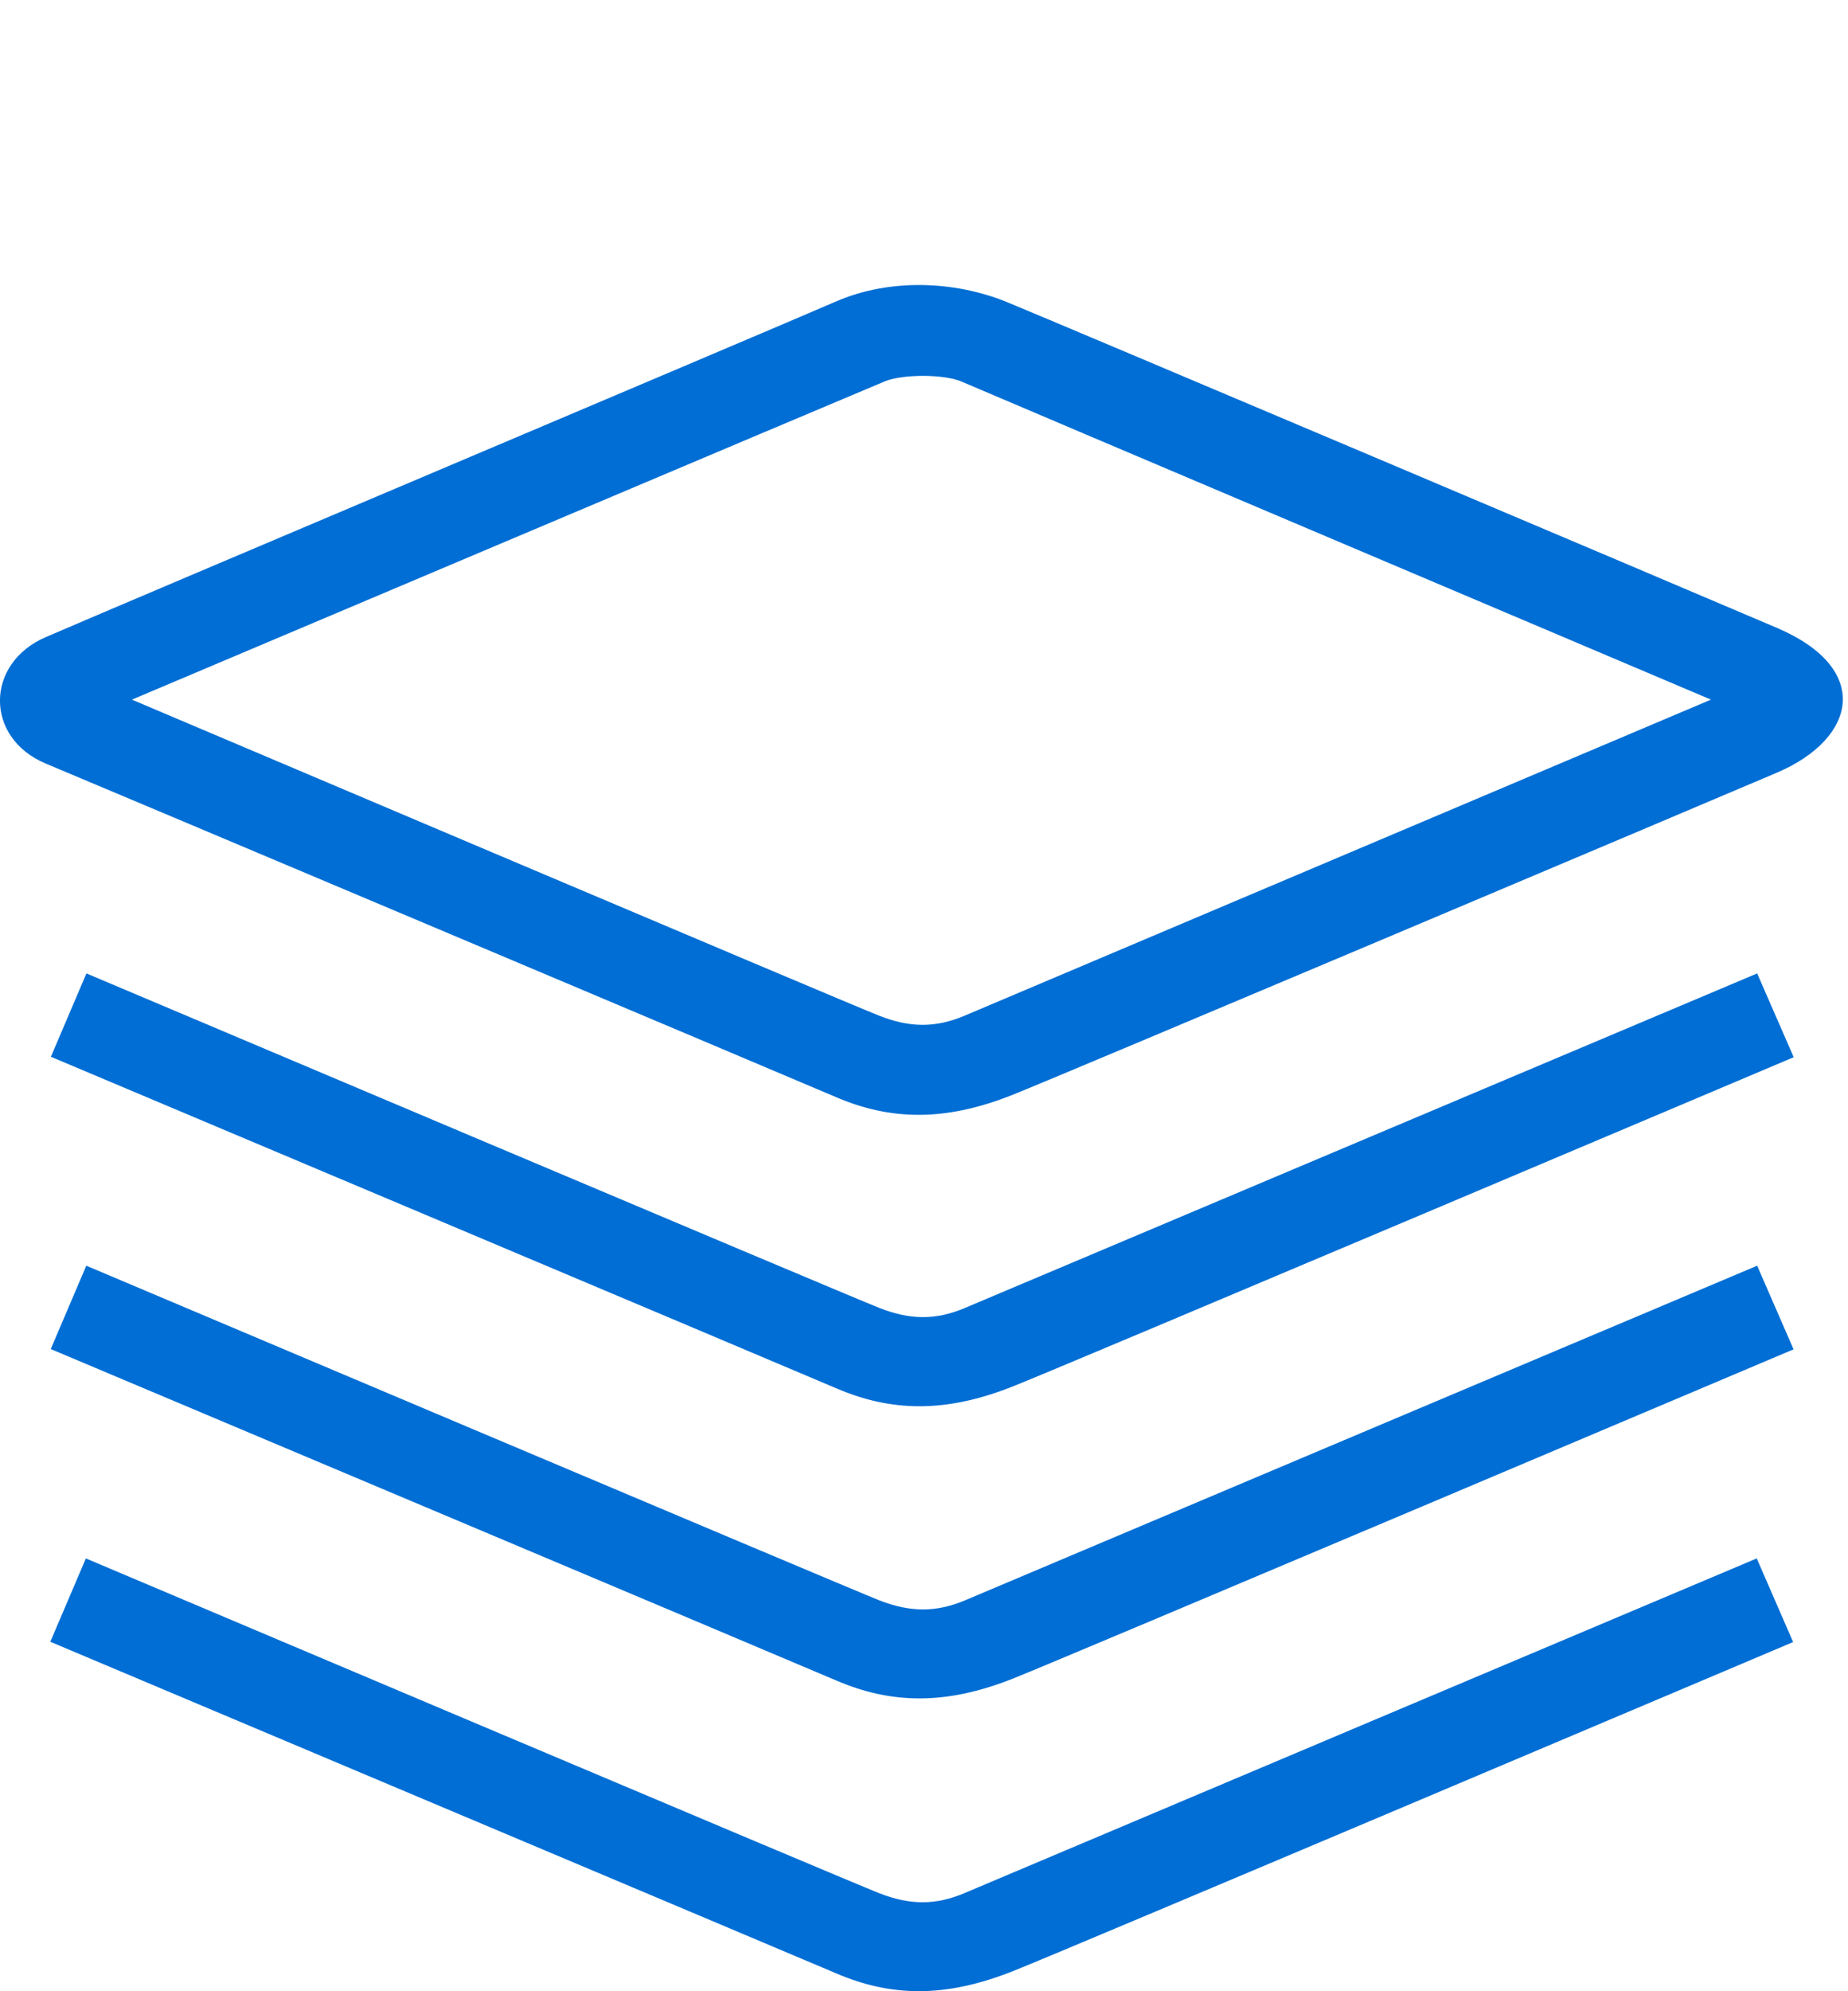
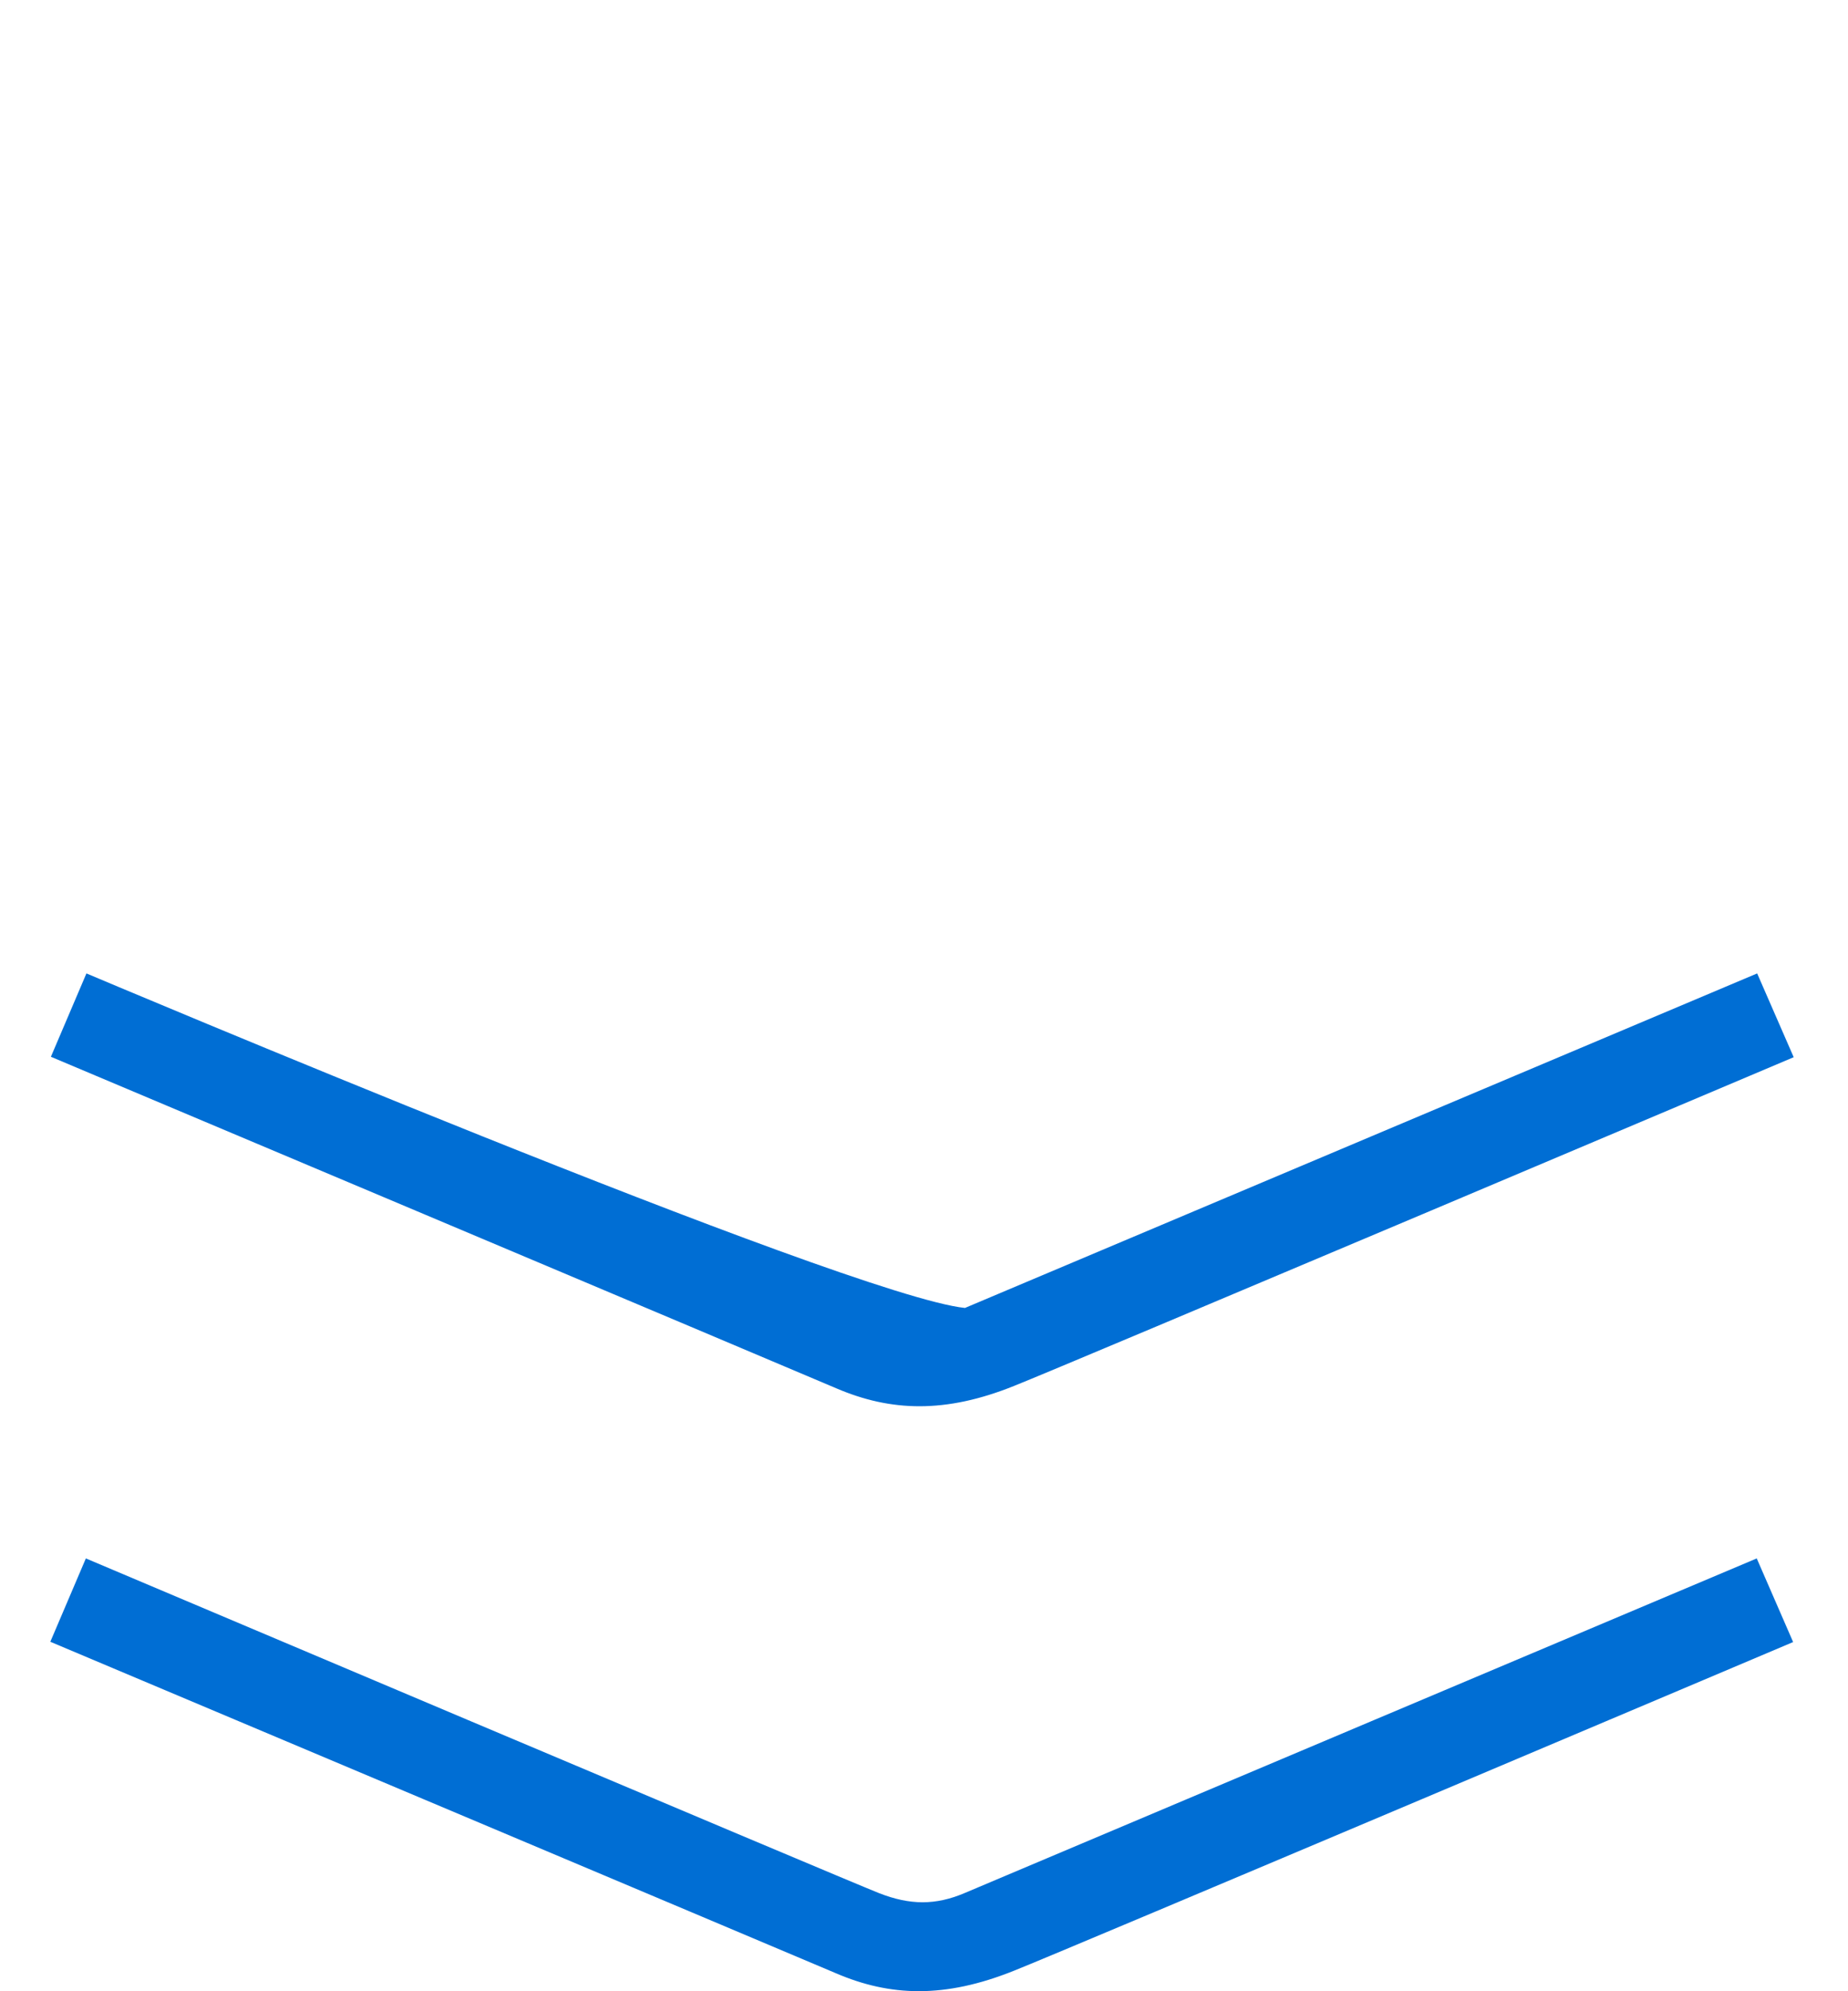
<svg xmlns="http://www.w3.org/2000/svg" version="1.1" id="Layer_1" x="0px" y="0px" width="13px" height="14px" viewBox="0 0 13 14" enable-background="new 0 0 13 14" xml:space="preserve">
  <title>cs</title>
  <g id="Layer_7">
-     <path fill="#006ed4" d="M5.88,2.12c0.386-0.167,0.839-0.142,1.194,0c0.304,0.124,4.784,2.02,5.427,2.295   c0.668,0.285,0.563,0.776,0,1.017c-0.563,0.24-5.025,2.125-5.374,2.264C6.646,7.889,6.26,7.877,5.877,7.712   C5.529,7.563,0.754,5.549,0.323,5.369c-0.434-0.181-0.428-0.707,0-0.89C0.938,4.213,5.376,2.339,5.88,2.12z M0.928,4.919   c0,0,5.038,2.137,5.256,2.222c0.218,0.086,0.399,0.086,0.602,0c0.247-0.104,5.25-2.222,5.25-2.222S6.88,2.734,6.76,2.681   c-0.124-0.051-0.412-0.051-0.535,0C6.102,2.731,0.928,4.919,0.928,4.919z" />
-     <path fill="#006ed4" d="M12.361,6.844c0,0-5.326,2.248-5.573,2.352c-0.203,0.086-0.383,0.086-0.602,0   C5.969,9.111,0.608,6.844,0.608,6.844L0.358,7.43c0,0,5.177,2.182,5.525,2.331c0.383,0.164,0.767,0.178,1.251-0.017   c0.352-0.139,5.484-2.311,5.484-2.311L12.361,6.844z" />
-     <path fill="#006ed4" d="M12.361,8.899c0,0-5.326,2.248-5.573,2.353c-0.203,0.085-0.383,0.085-0.602,0   c-0.218-0.086-5.579-2.353-5.579-2.353l-0.25,0.586c0,0,5.177,2.181,5.525,2.33c0.383,0.164,0.767,0.178,1.251-0.016   c0.352-0.14,5.484-2.312,5.484-2.312L12.361,8.899z" />
+     <path fill="#006ed4" d="M12.361,6.844c0,0-5.326,2.248-5.573,2.352C5.969,9.111,0.608,6.844,0.608,6.844L0.358,7.43c0,0,5.177,2.182,5.525,2.331c0.383,0.164,0.767,0.178,1.251-0.017   c0.352-0.139,5.484-2.311,5.484-2.311L12.361,6.844z" />
    <path fill="#006ed4" d="M12.358,10.957c0,0-5.326,2.248-5.573,2.353c-0.203,0.086-0.383,0.086-0.602,0   c-0.218-0.085-5.579-2.353-5.579-2.353l-0.25,0.586c0,0,5.177,2.182,5.525,2.33c0.383,0.165,0.766,0.178,1.251-0.016   c0.352-0.139,5.484-2.312,5.484-2.312L12.358,10.957z" />
  </g>
</svg>